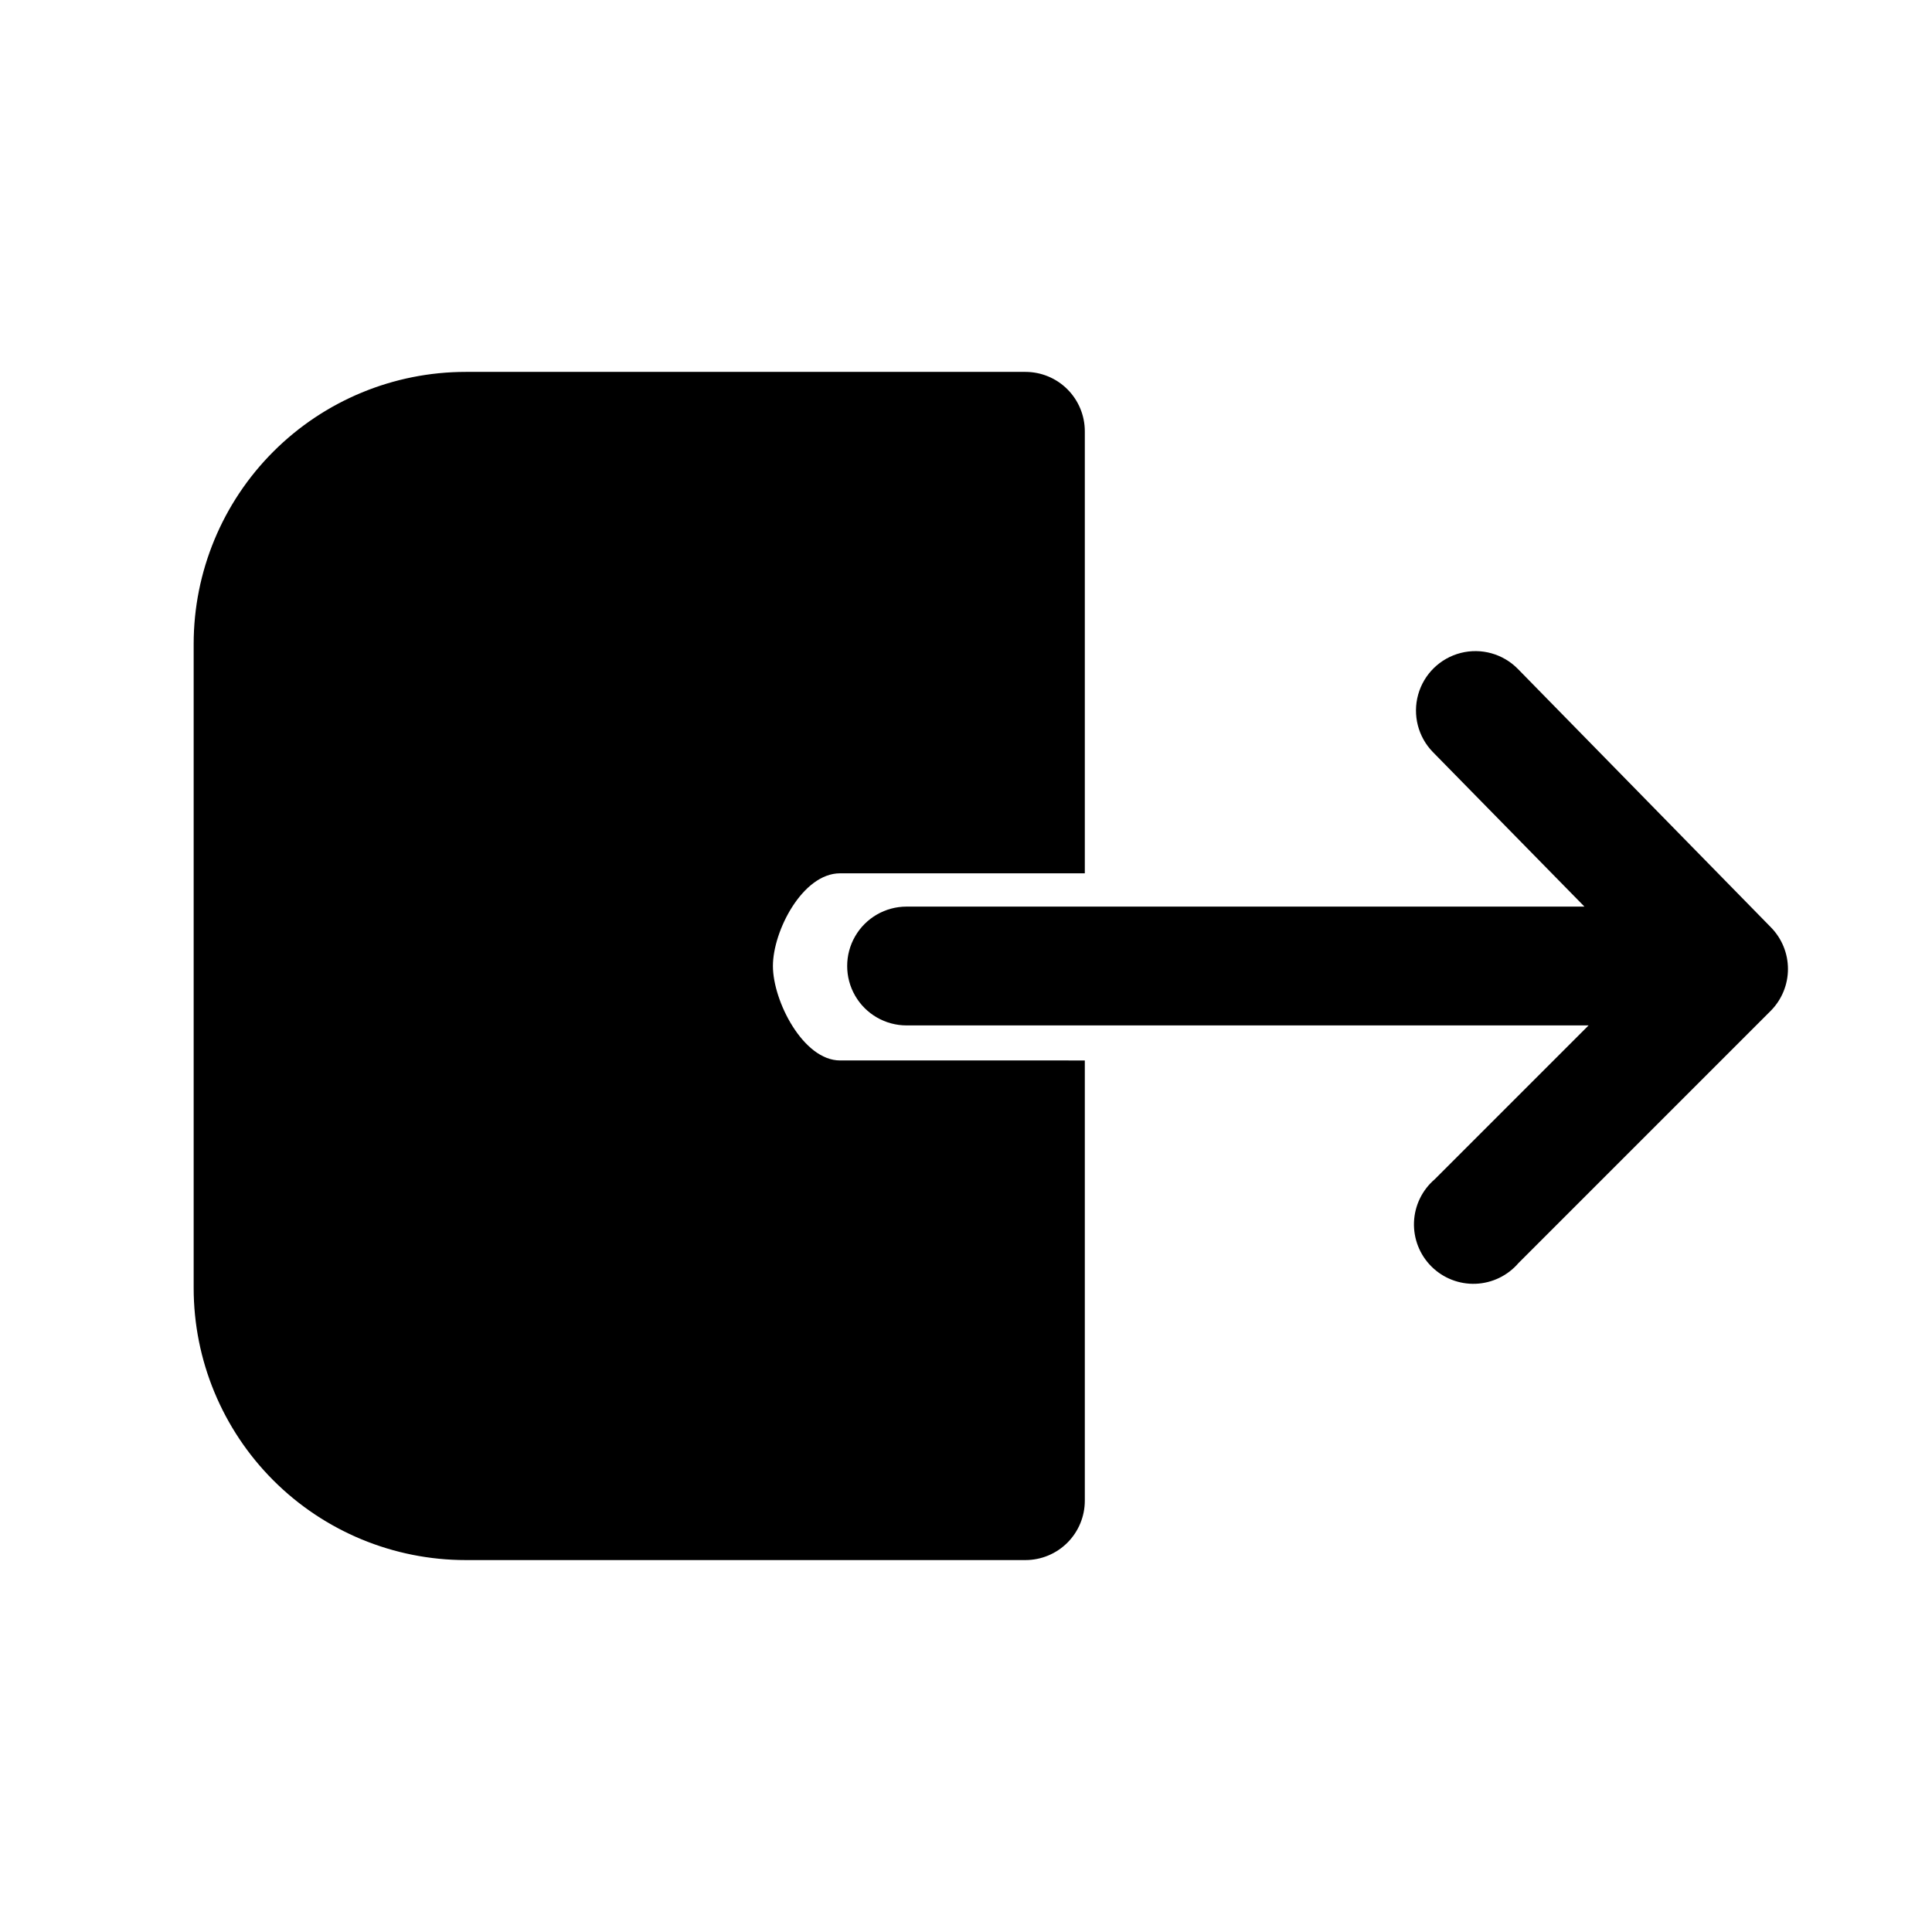
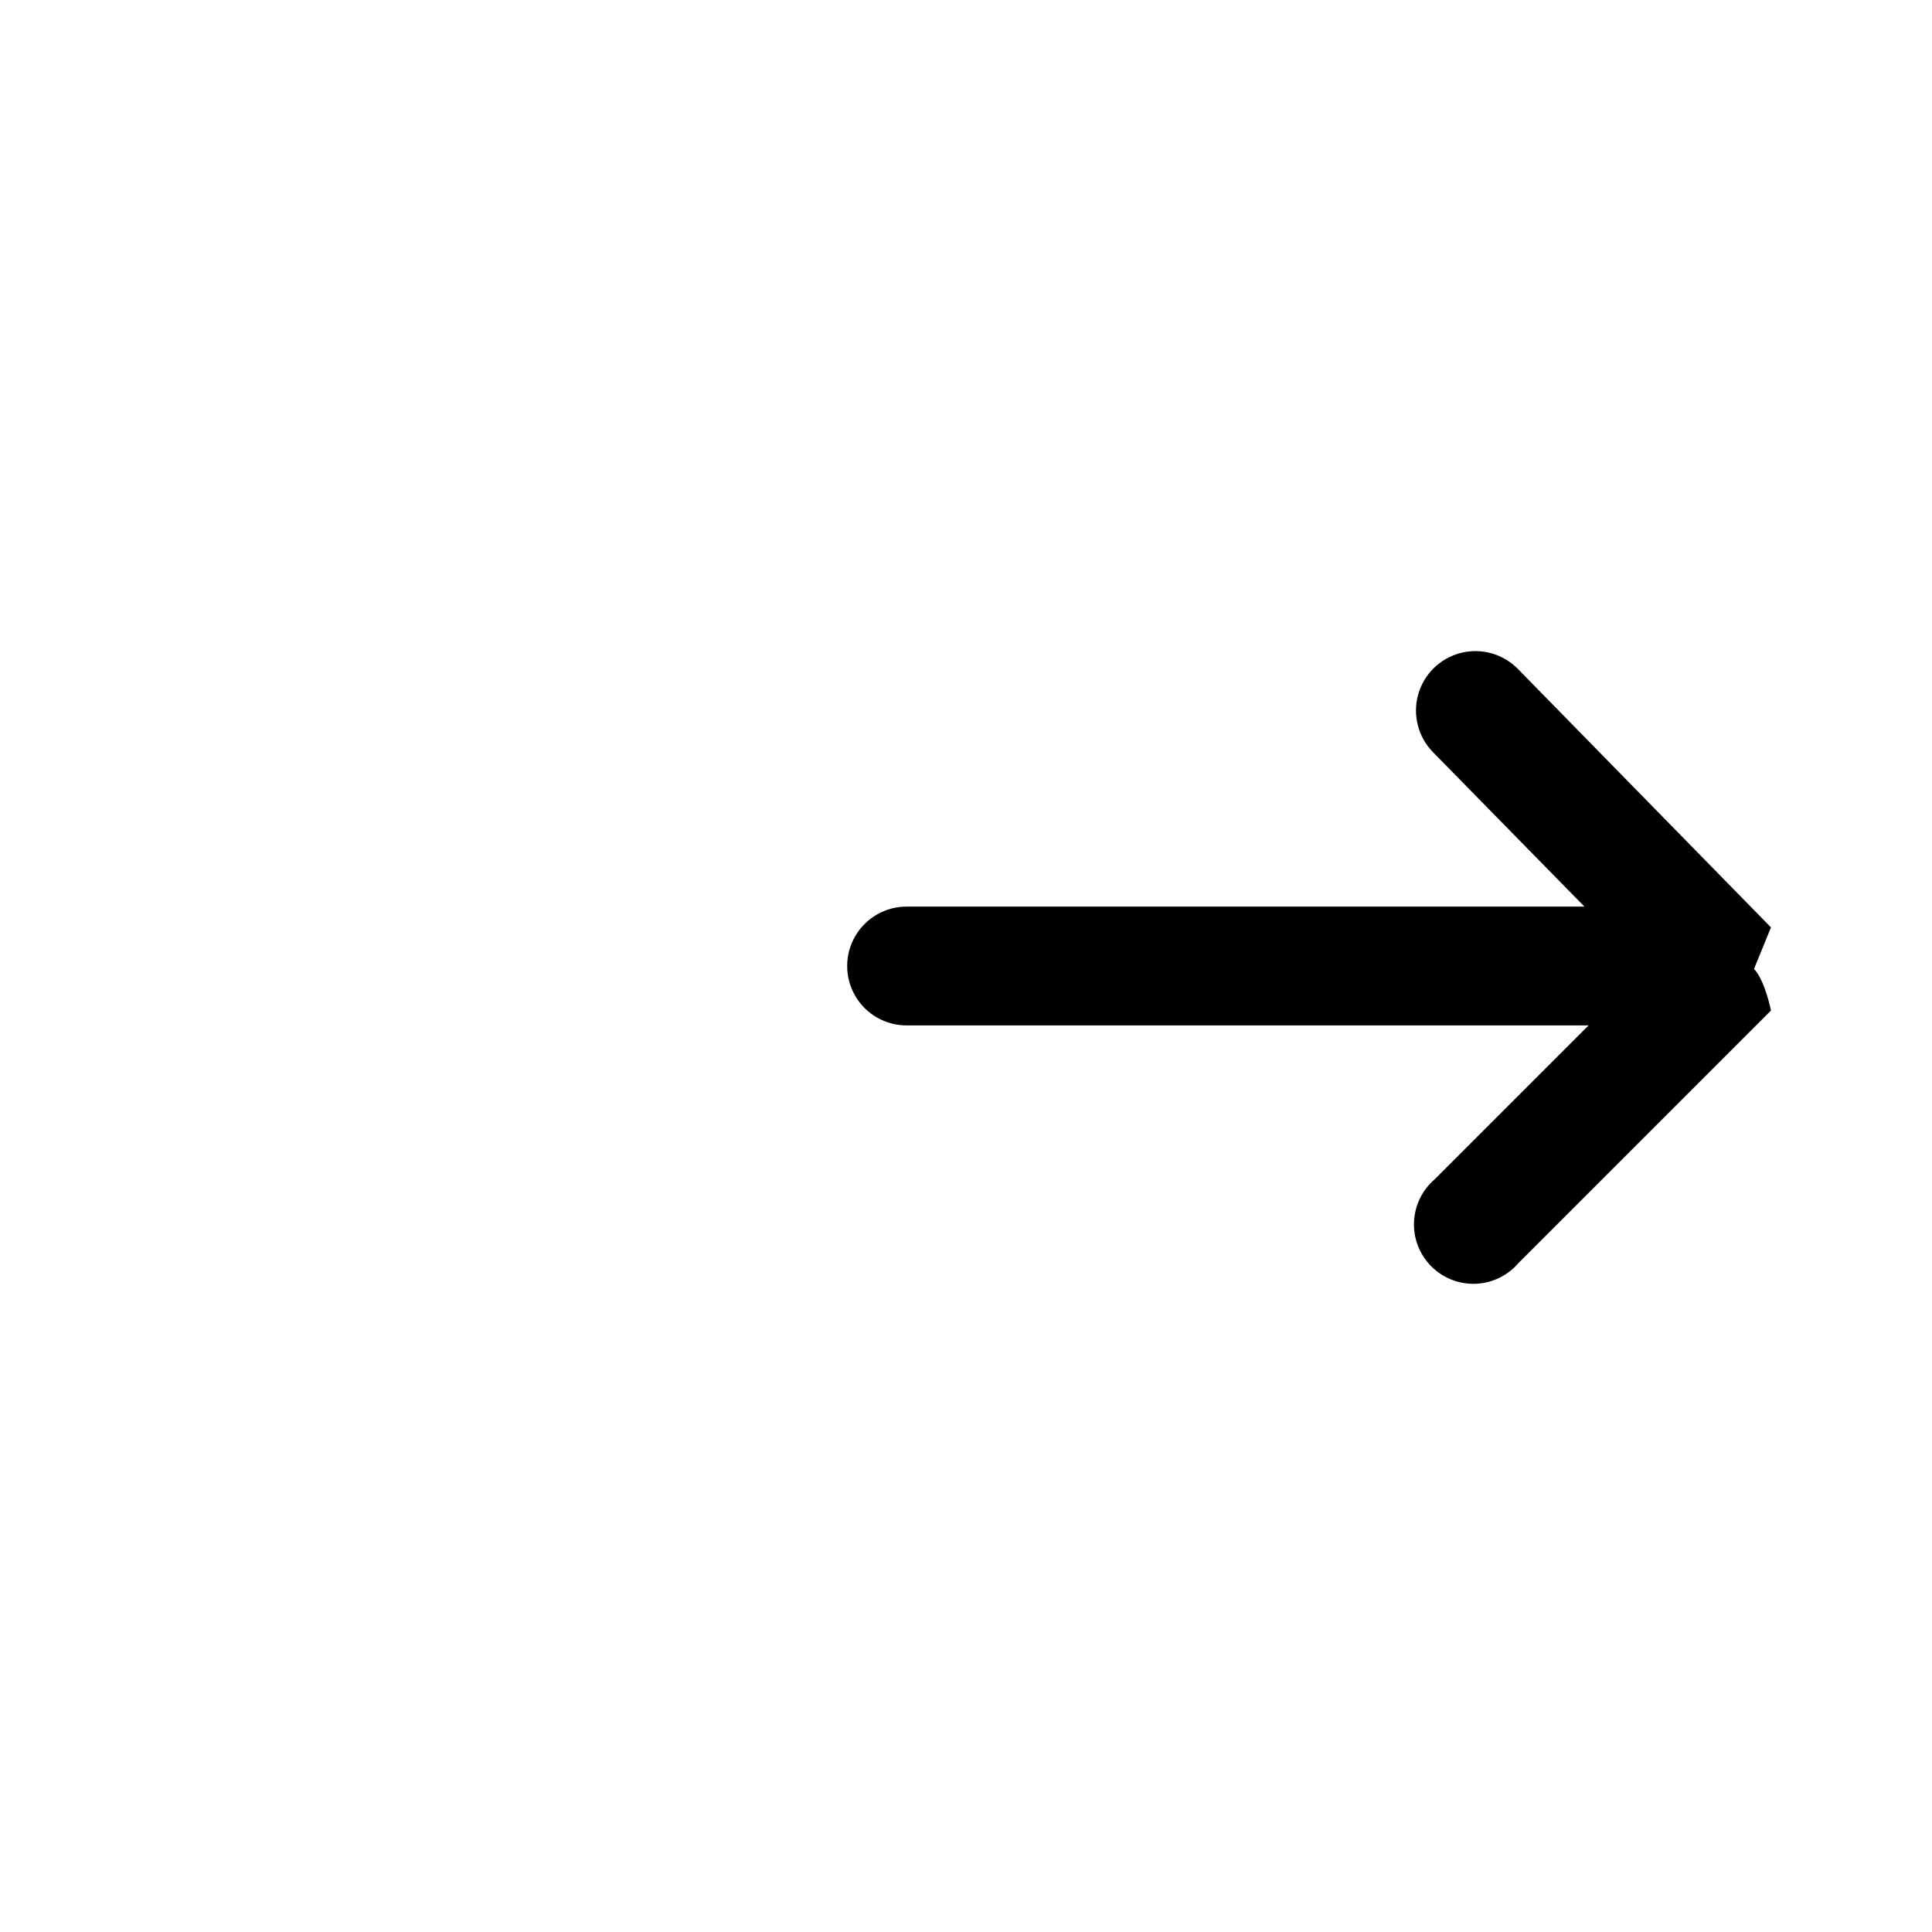
<svg xmlns="http://www.w3.org/2000/svg" fill="#000000" width="800px" height="800px" version="1.1" viewBox="144 144 512 512">
  <g>
-     <path d="m366.62 425.03c-9.762 0-17.789-15.742-17.789-25.031s7.871-24.562 17.789-24.562h64.867v-117.14c0-4.176-1.66-8.18-4.613-11.133s-6.957-4.609-11.133-4.609h-148.31c-19.125 0-37.465 7.598-50.988 21.121-13.523 13.52-21.121 31.863-21.121 50.984v170.67c0 19.125 7.598 37.465 21.121 50.988 13.523 13.523 31.863 21.117 50.988 21.117h148.31c4.176 0 8.18-1.656 11.133-4.609s4.613-6.957 4.613-11.133v-116.66z" />
-     <path d="m613.33 389.77-67.07-68.488c-3.938-4.019-9.723-5.637-15.172-4.238-5.453 1.398-9.746 5.602-11.258 11.023-1.516 5.418-0.023 11.234 3.914 15.258l40.148 40.934h-179.64c-5.625 0-10.82 3-13.633 7.871s-2.812 10.875 0 15.746 8.008 7.871 13.633 7.871h180.74l-40.777 40.777c-3.332 2.852-5.32 6.969-5.492 11.352-0.168 4.383 1.5 8.637 4.602 11.738s7.356 4.769 11.738 4.602c4.383-0.172 8.5-2.16 11.352-5.492l66.914-66.914c2.883-2.941 4.5-6.898 4.5-11.02s-1.617-8.078-4.5-11.02z" />
+     <path d="m613.33 389.77-67.07-68.488c-3.938-4.019-9.723-5.637-15.172-4.238-5.453 1.398-9.746 5.602-11.258 11.023-1.516 5.418-0.023 11.234 3.914 15.258l40.148 40.934h-179.64c-5.625 0-10.82 3-13.633 7.871s-2.812 10.875 0 15.746 8.008 7.871 13.633 7.871h180.74l-40.777 40.777c-3.332 2.852-5.32 6.969-5.492 11.352-0.168 4.383 1.5 8.637 4.602 11.738s7.356 4.769 11.738 4.602c4.383-0.172 8.5-2.16 11.352-5.492l66.914-66.914s-1.617-8.078-4.5-11.02z" />
  </g>
</svg>